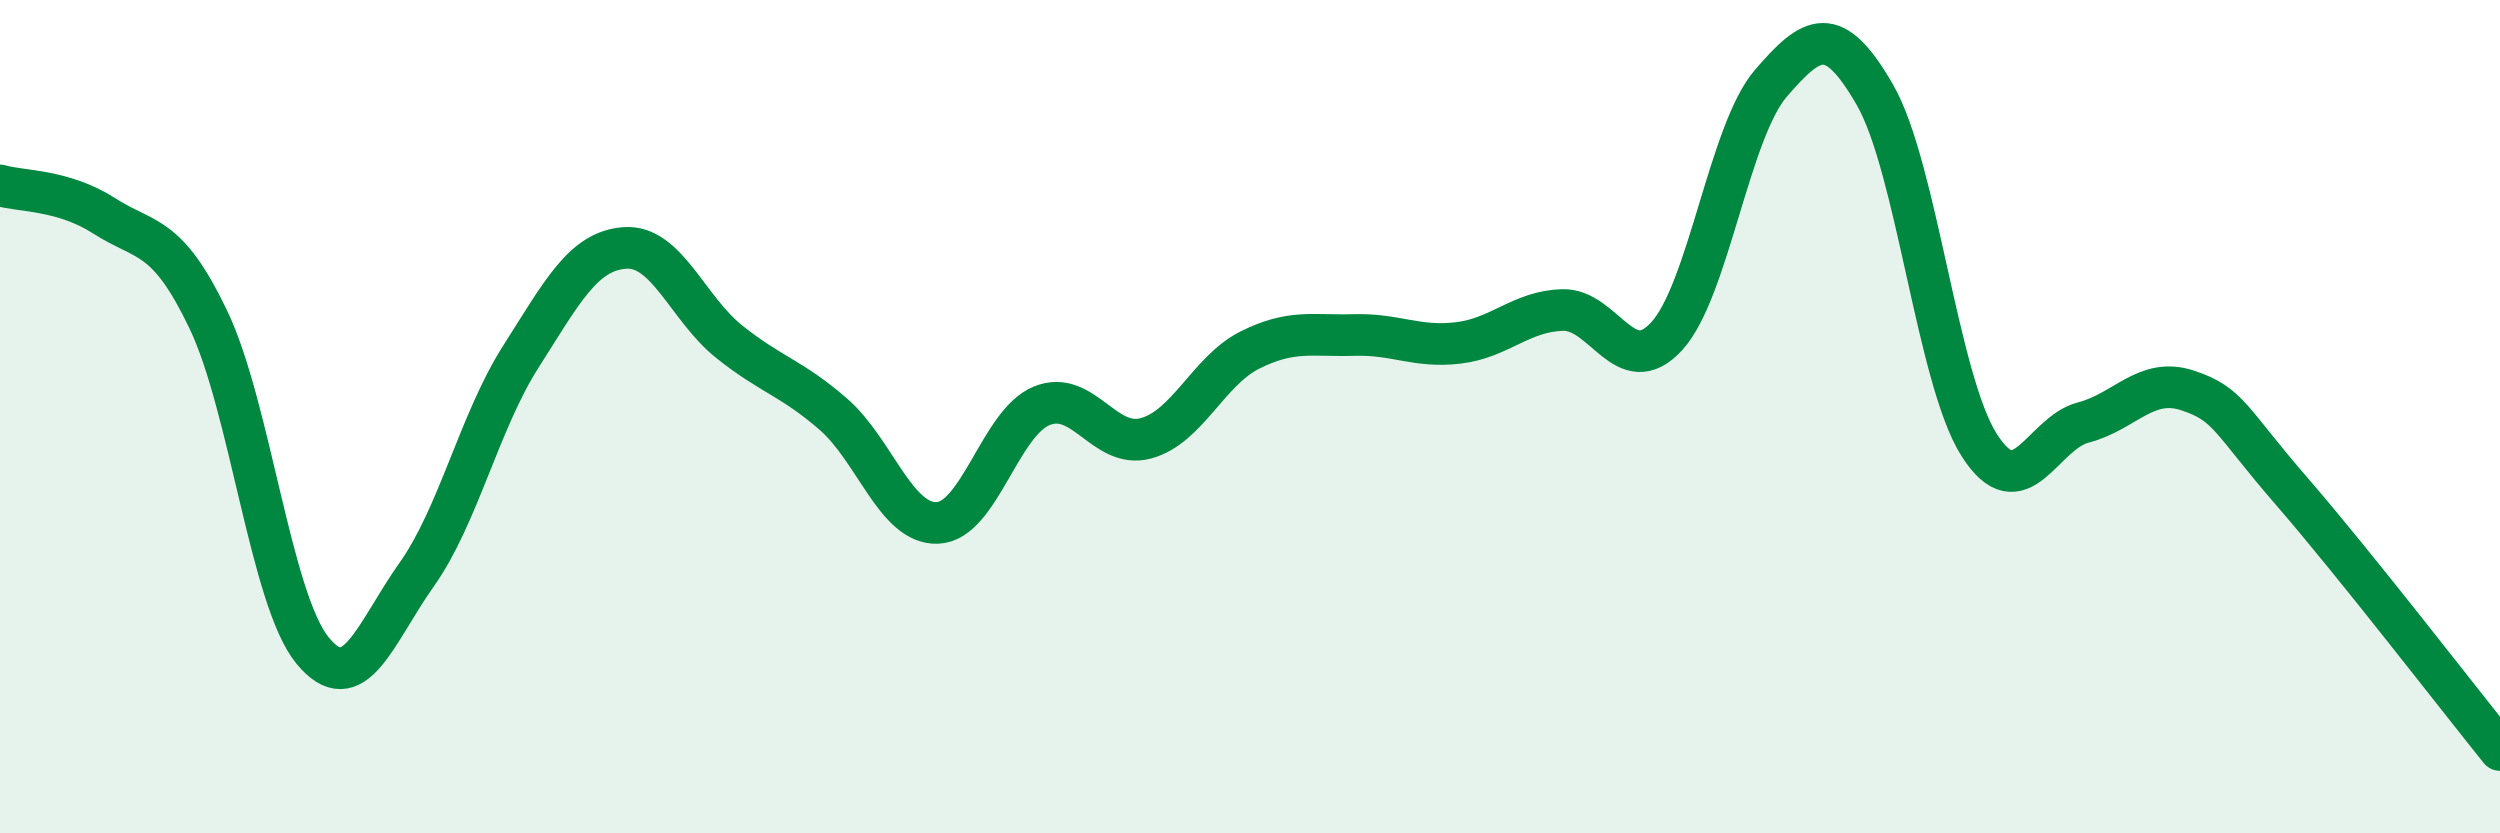
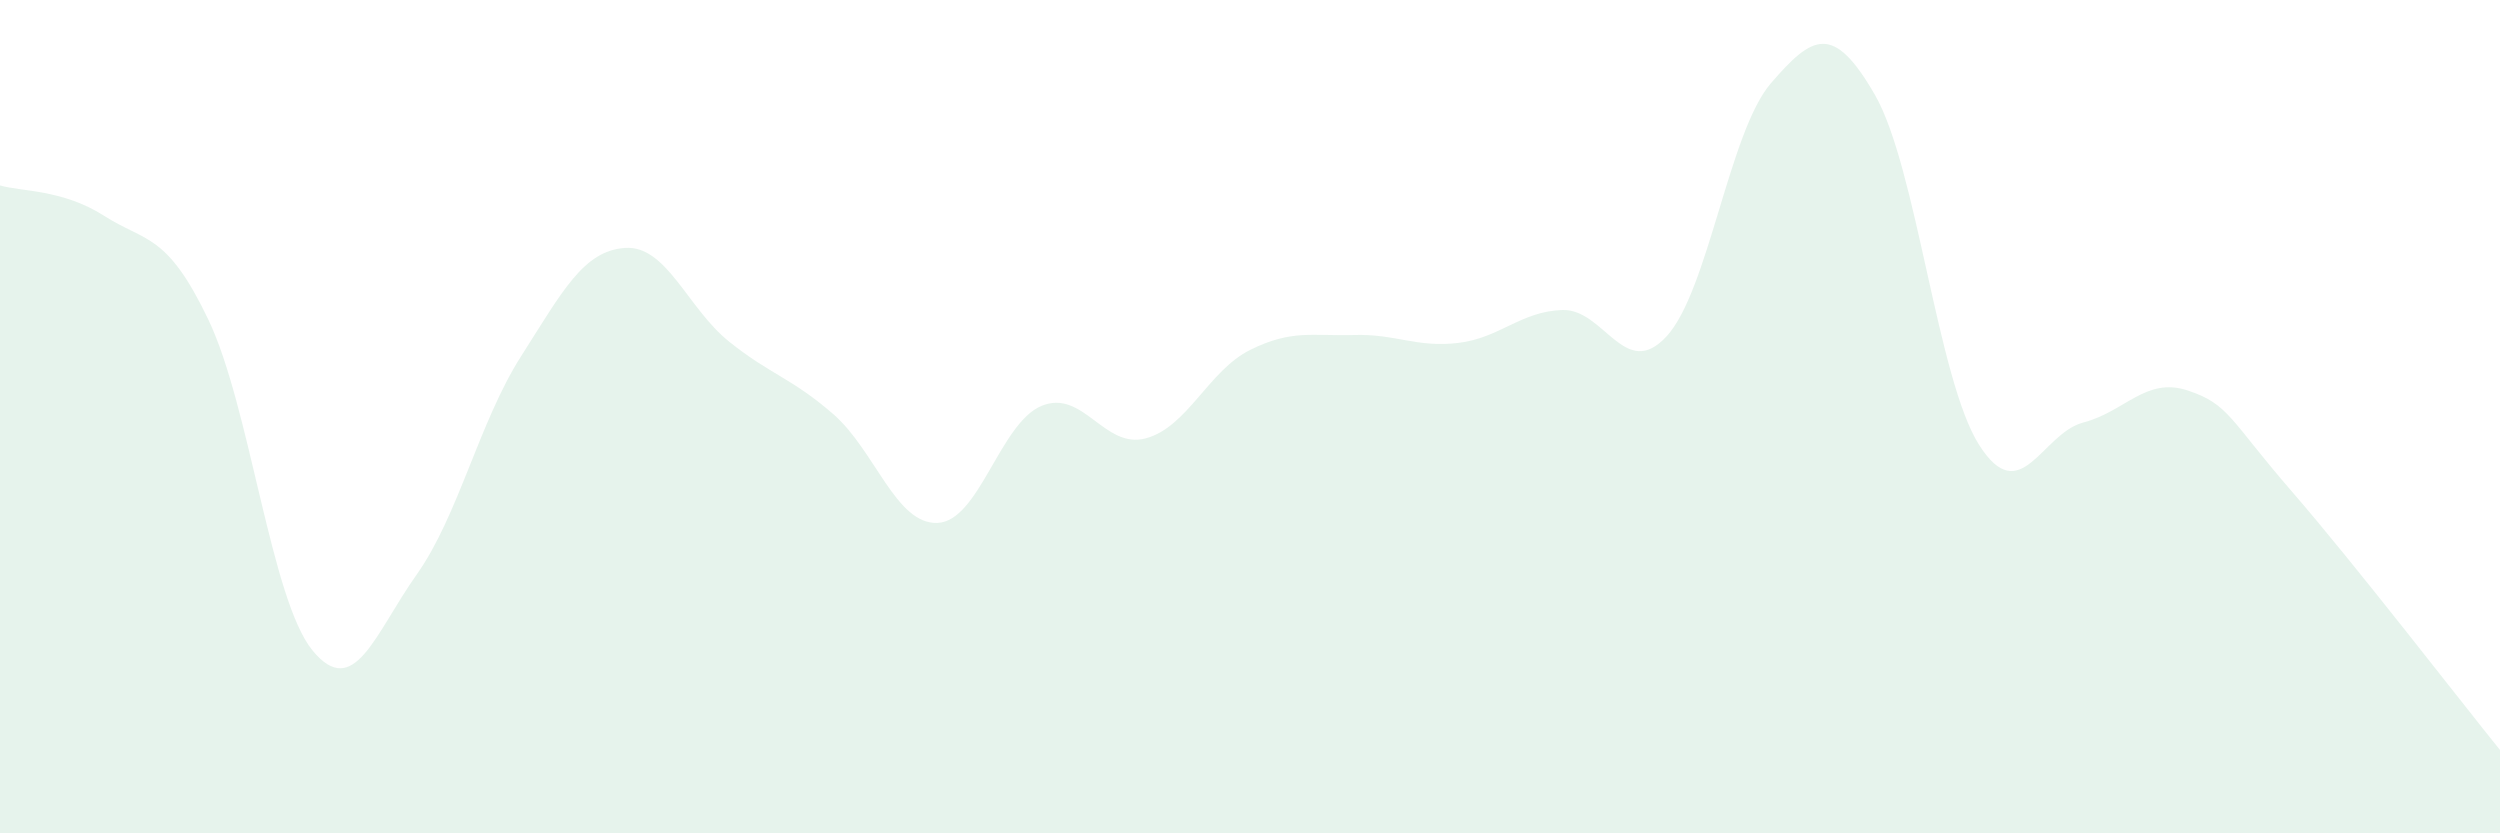
<svg xmlns="http://www.w3.org/2000/svg" width="60" height="20" viewBox="0 0 60 20">
  <path d="M 0,4.45 C 0.5,4.6 1.5,4.54 2.5,5.18 C 3.5,5.82 4,5.58 5,7.67 C 6,9.76 6.5,14.39 7.5,15.61 C 8.5,16.83 9,15.2 10,13.79 C 11,12.38 11.5,10.13 12.5,8.56 C 13.5,6.99 14,6.02 15,5.95 C 16,5.88 16.5,7.4 17.5,8.2 C 18.5,9 19,9.07 20,9.94 C 21,10.81 21.5,12.59 22.5,12.55 C 23.5,12.51 24,10.15 25,9.74 C 26,9.33 26.5,10.79 27.5,10.52 C 28.5,10.25 29,8.9 30,8.4 C 31,7.9 31.5,8.07 32.5,8.04 C 33.5,8.01 34,8.35 35,8.23 C 36,8.11 36.5,7.47 37.5,7.44 C 38.5,7.41 39,9.16 40,8.07 C 41,6.98 41.5,3.16 42.5,2 C 43.5,0.84 44,0.54 45,2.28 C 46,4.02 46.5,9.11 47.5,10.68 C 48.5,12.25 49,10.4 50,10.14 C 51,9.88 51.5,9.04 52.5,9.37 C 53.5,9.7 53.5,10.06 55,11.79 C 56.5,13.52 59,16.76 60,18L60 20L0 20Z" fill="#008740" opacity="0.1" stroke-linecap="round" stroke-linejoin="round" />
-   <path d="M 0,4.45 C 0.5,4.6 1.5,4.54 2.5,5.18 C 3.5,5.82 4,5.58 5,7.67 C 6,9.76 6.5,14.39 7.5,15.61 C 8.5,16.83 9,15.2 10,13.79 C 11,12.38 11.5,10.13 12.5,8.56 C 13.5,6.99 14,6.02 15,5.95 C 16,5.88 16.5,7.4 17.5,8.2 C 18.5,9 19,9.07 20,9.94 C 21,10.81 21.5,12.59 22.5,12.55 C 23.5,12.51 24,10.15 25,9.74 C 26,9.33 26.5,10.79 27.5,10.52 C 28.5,10.25 29,8.9 30,8.4 C 31,7.9 31.5,8.07 32.5,8.04 C 33.5,8.01 34,8.35 35,8.23 C 36,8.11 36.5,7.47 37.5,7.44 C 38.5,7.41 39,9.16 40,8.07 C 41,6.98 41.5,3.16 42.5,2 C 43.5,0.84 44,0.54 45,2.28 C 46,4.02 46.5,9.11 47.5,10.68 C 48.5,12.25 49,10.4 50,10.14 C 51,9.88 51.5,9.04 52.5,9.37 C 53.5,9.7 53.5,10.06 55,11.79 C 56.5,13.52 59,16.76 60,18" stroke="#008740" stroke-width="1" fill="none" stroke-linecap="round" stroke-linejoin="round" />
</svg>